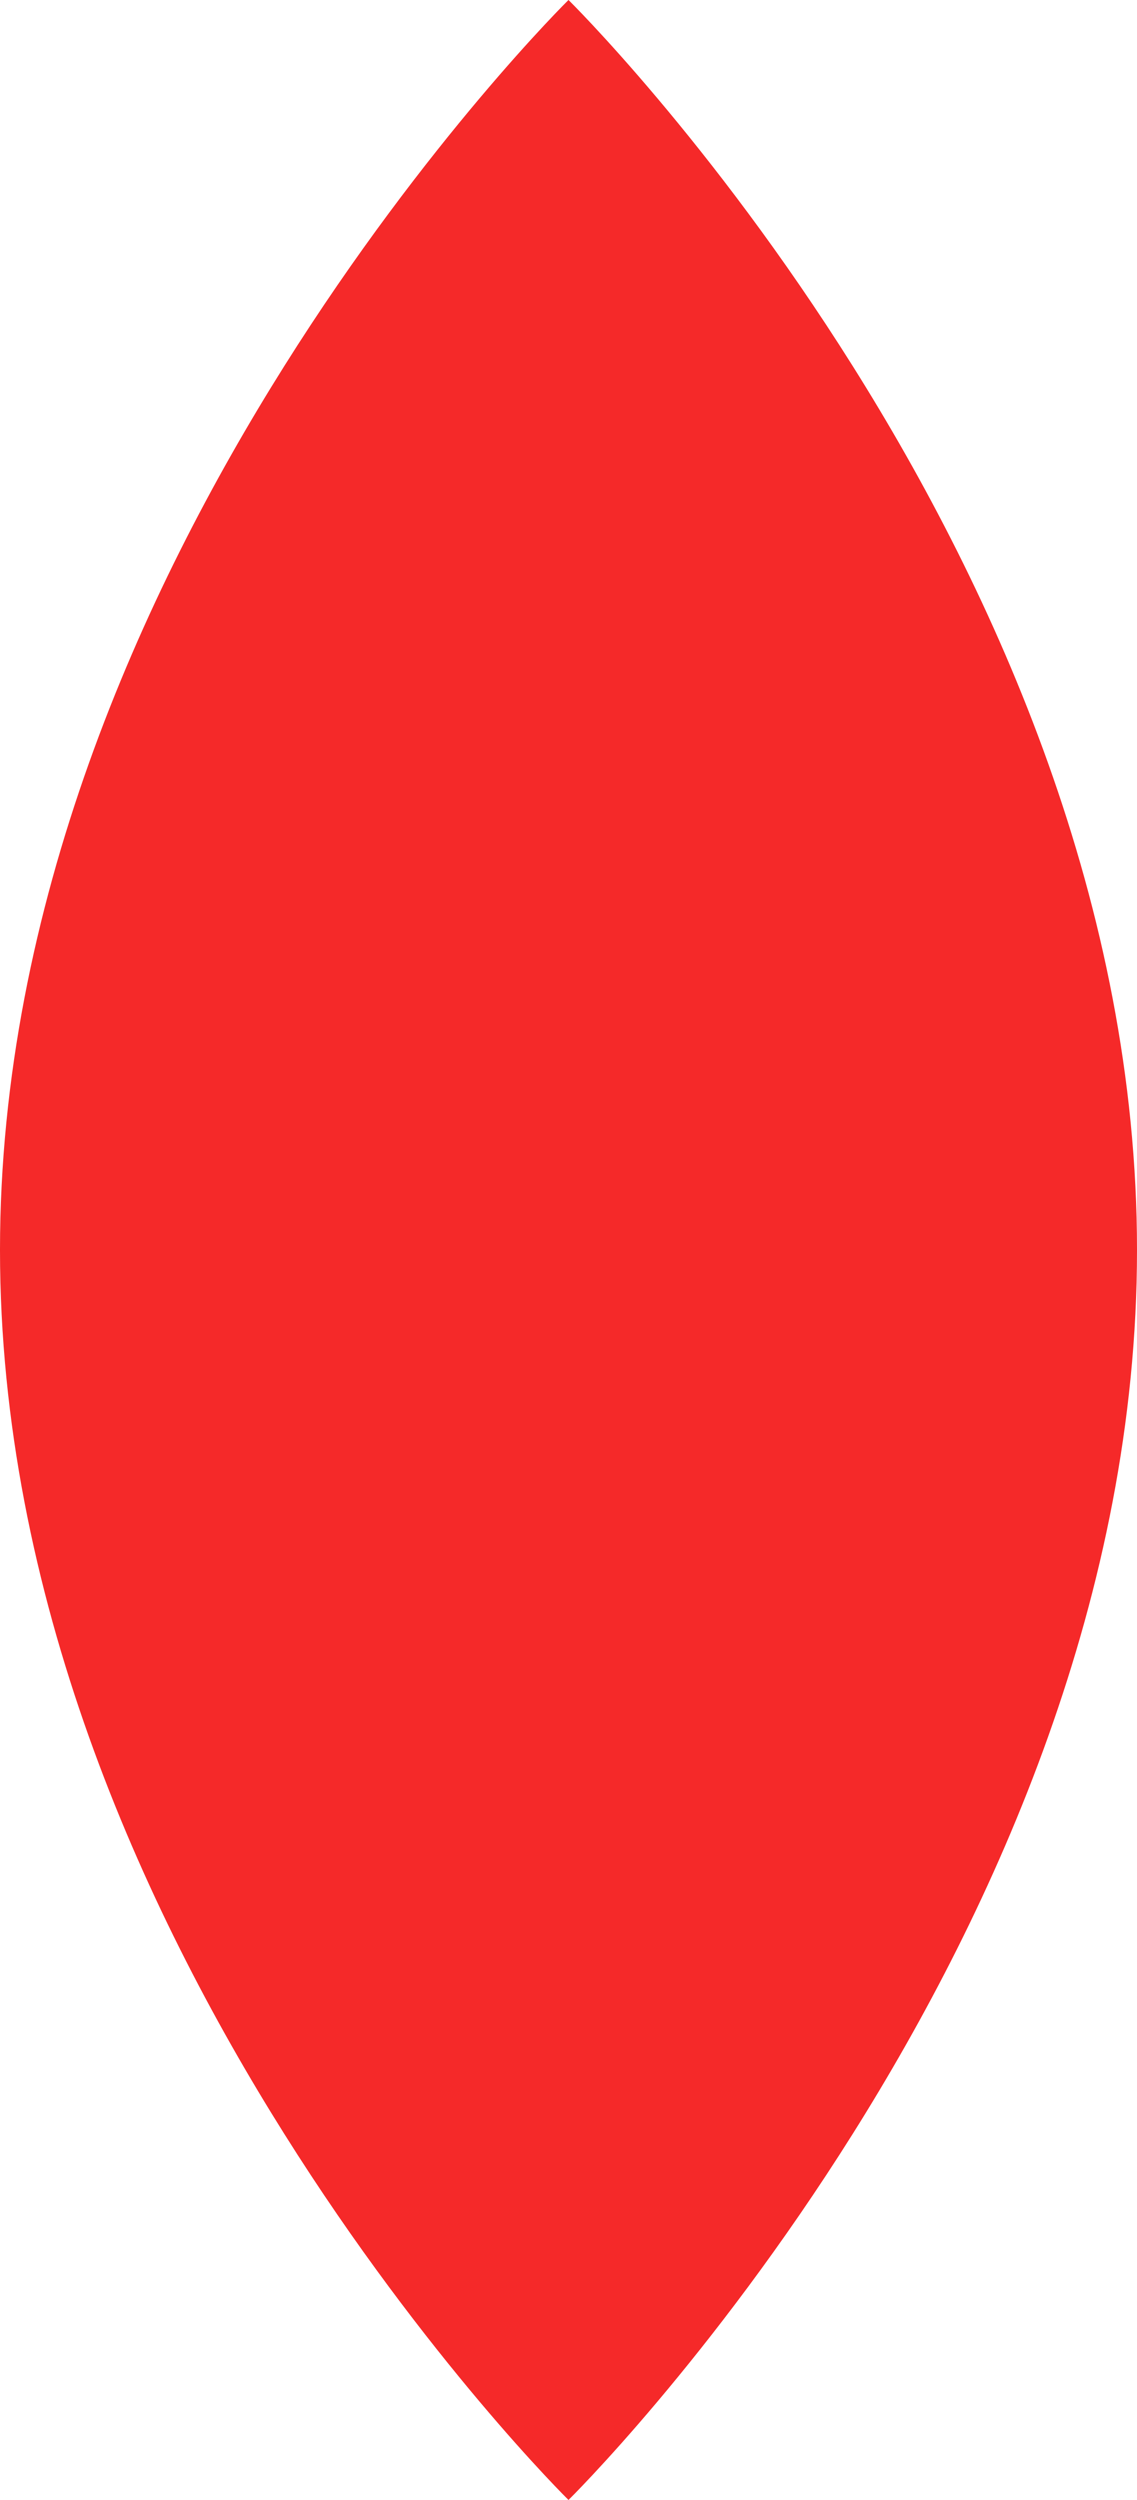
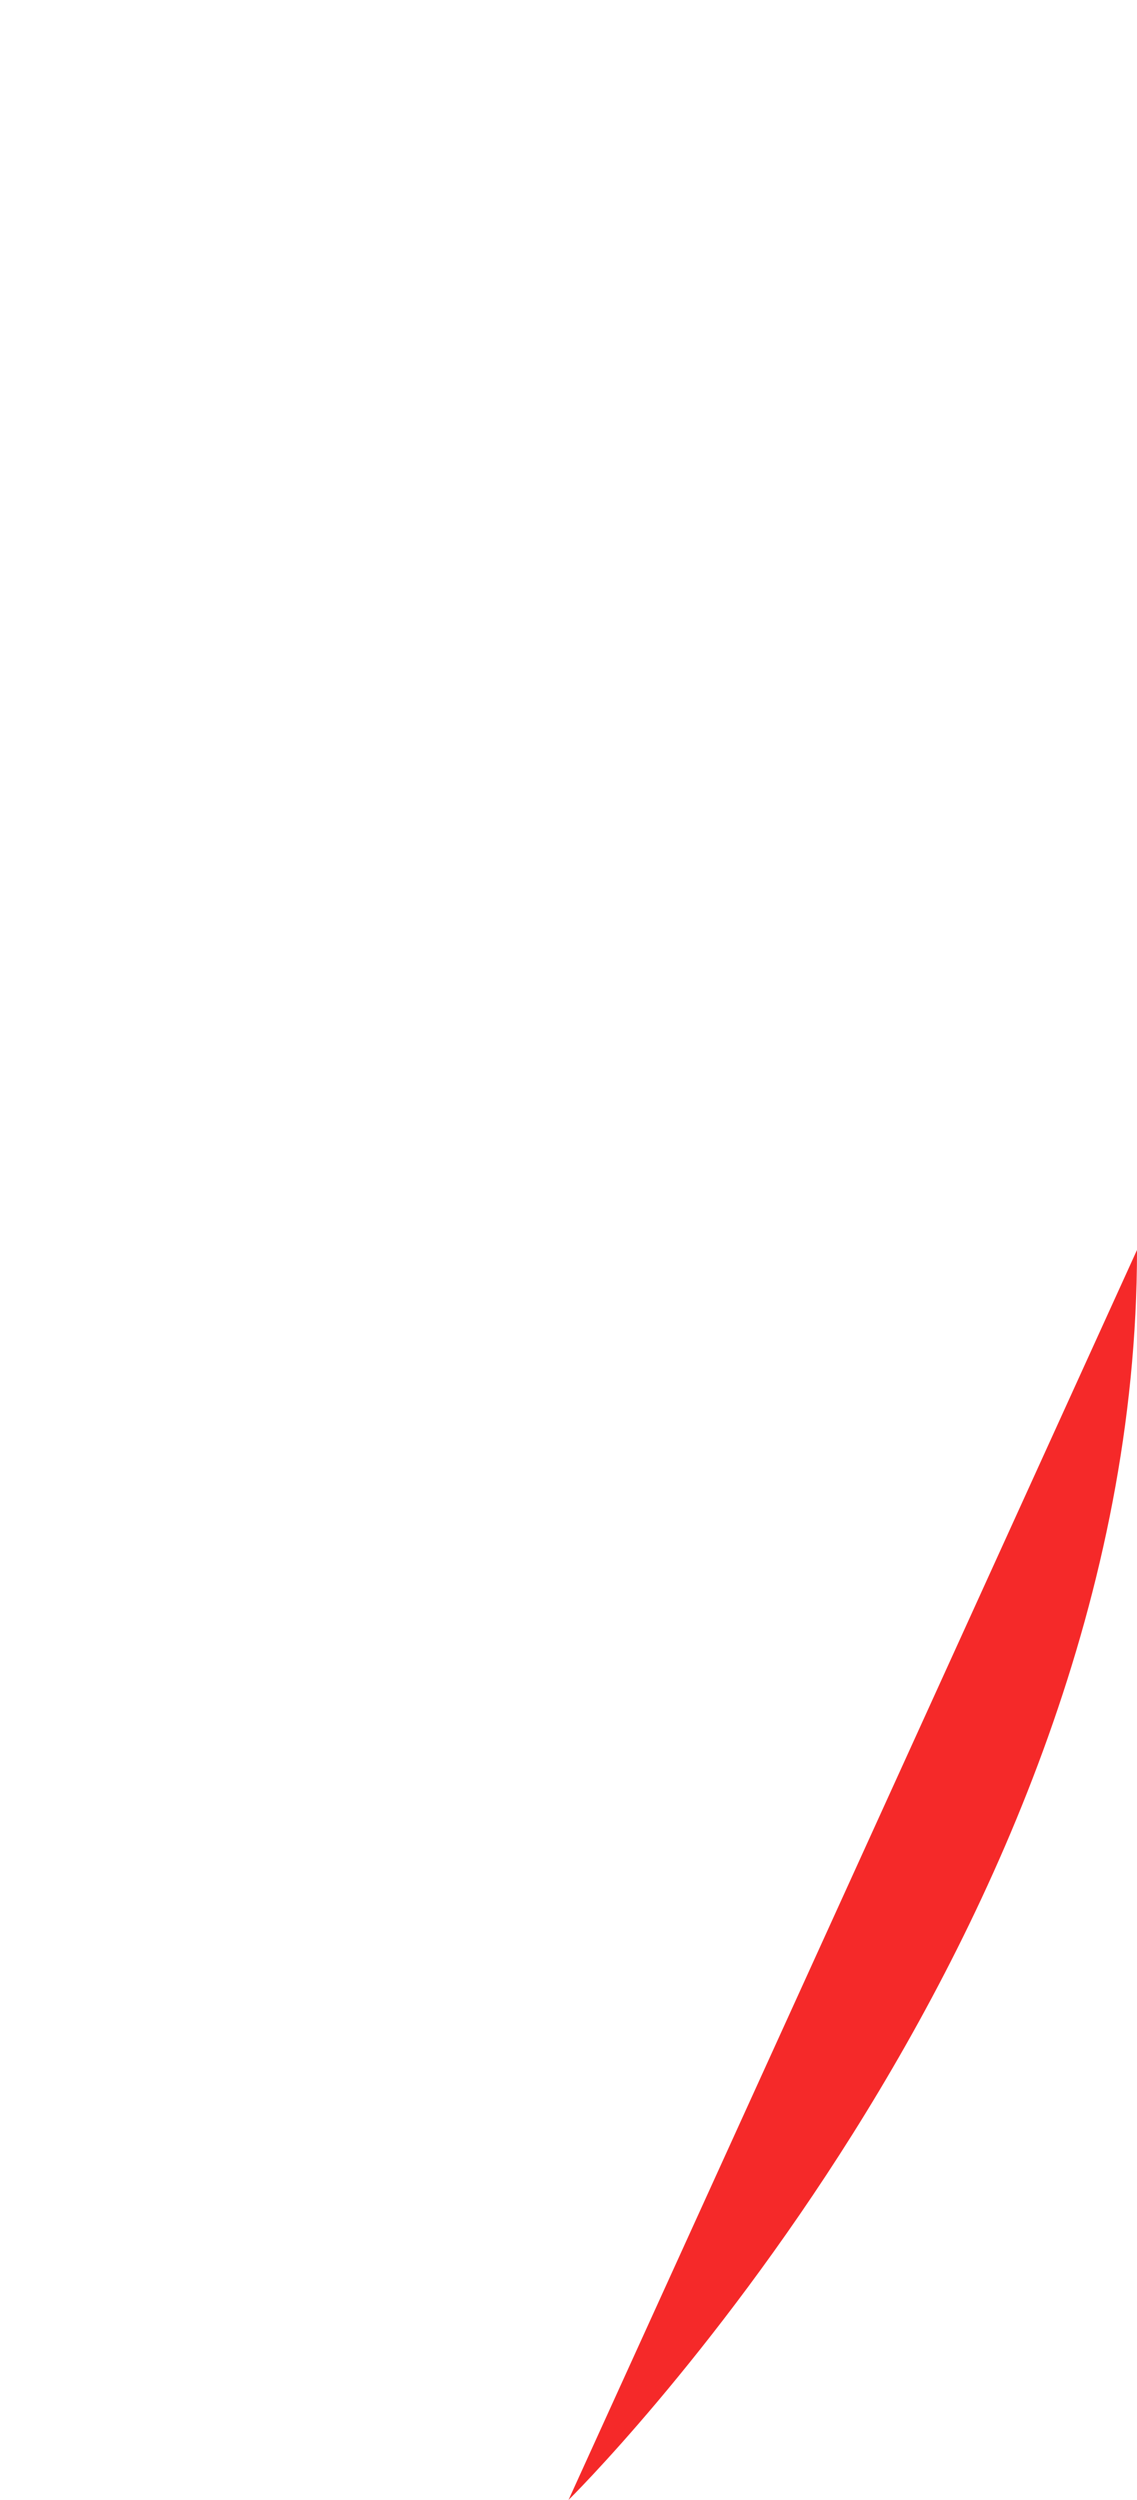
<svg xmlns="http://www.w3.org/2000/svg" width="36.956" height="81.198" viewBox="0 0 36.956 81.198">
  <g id="Group_385" data-name="Group 385" transform="translate(-1017.98 -956.604)">
    <g id="Group_221" data-name="Group 221" transform="translate(1017.98 956.604)">
-       <path id="Path_402" data-name="Path 402" d="M8.238,9.05c0,22.422-18.478,40.6-18.478,40.6S-28.718,31.472-28.718,9.05s18.478-40.6,18.478-40.6S8.238-13.372,8.238,9.05" transform="translate(28.718 31.549)" fill="#f52929" />
+       <path id="Path_402" data-name="Path 402" d="M8.238,9.05c0,22.422-18.478,40.6-18.478,40.6s18.478-40.6,18.478-40.6S8.238-13.372,8.238,9.05" transform="translate(28.718 31.549)" fill="#f52929" />
    </g>
  </g>
</svg>